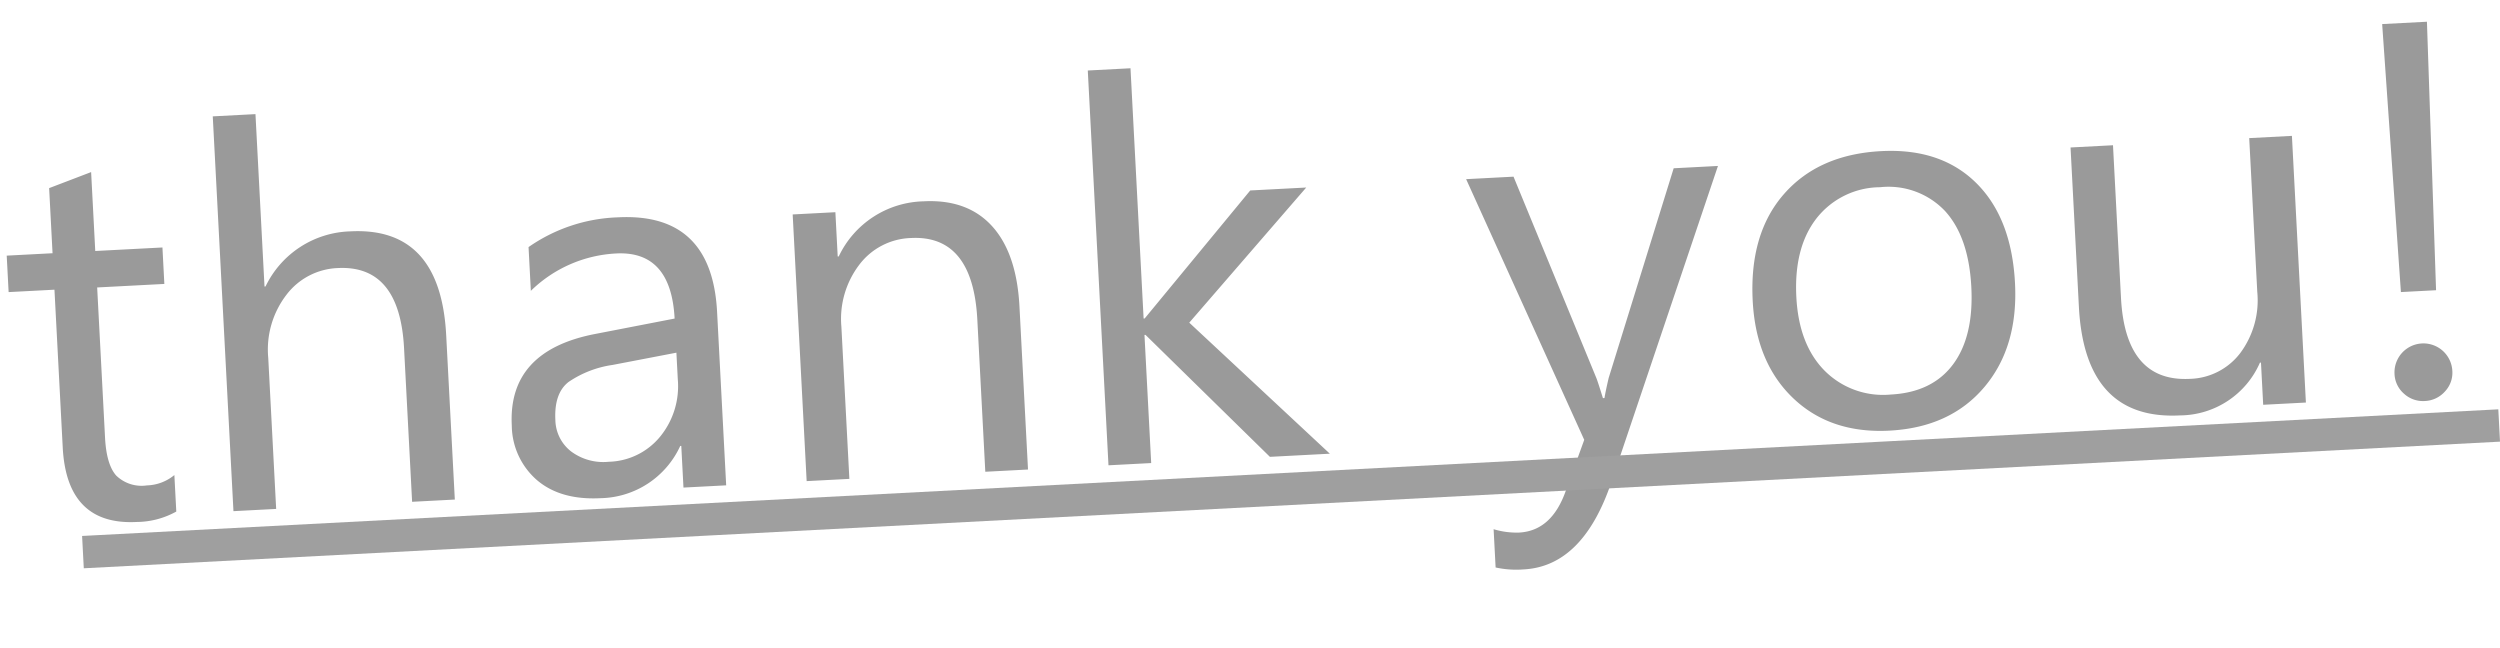
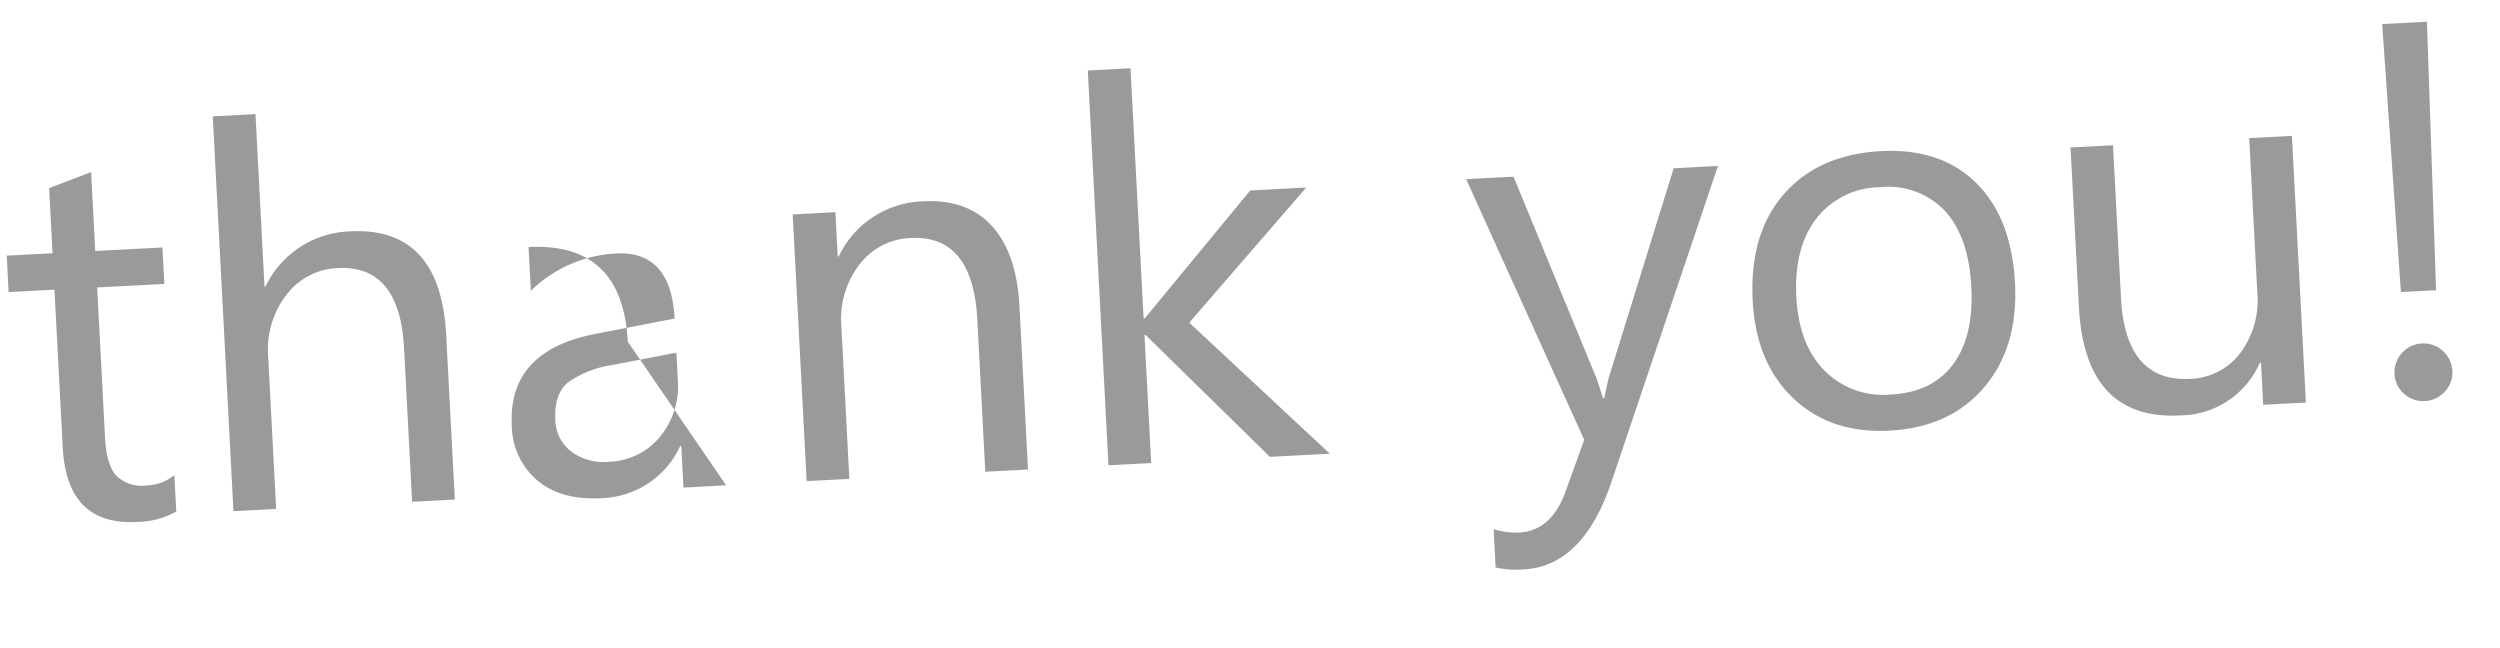
<svg xmlns="http://www.w3.org/2000/svg" width="308.944" height="80.057" viewBox="0 0 308.944 80.057">
  <g transform="translate(-1292.863 -14388.323)">
-     <path d="M88.784,70.678a10.19,10.19,0,0,1-4.931,1.031q-8.669,0-8.669-9.668V42.512H69.512V38h5.672V29.943l5.285-1.708V38h8.314v4.512H80.469V61.106q0,3.319,1.128,4.737a4.5,4.5,0,0,0,3.738,1.418,5.556,5.556,0,0,0,3.448-1.1Zm34.45.322h-5.285V51.986q0-10.312-7.67-10.312a8.362,8.362,0,0,0-6.51,2.981,11.109,11.109,0,0,0-2.643,7.654V71H95.841V22.145h5.285V43.479h.129a12,12,0,0,1,10.828-6.252q11.15,0,11.15,13.438Zm33.58,0h-5.285V65.844H151.4a11.065,11.065,0,0,1-10.151,5.93q-4.931,0-7.718-2.61a9.044,9.044,0,0,1-2.788-6.929q0-9.249,10.893-10.764l9.894-1.386q0-8.411-6.8-8.411a16.246,16.246,0,0,0-10.764,4.061V40.32a20.451,20.451,0,0,1,11.215-3.094q11.634,0,11.634,12.311Zm-5.285-16.693-7.96,1.1a12.924,12.924,0,0,0-5.543,1.821q-1.869,1.305-1.869,4.625a5.037,5.037,0,0,0,1.724,3.948,6.662,6.662,0,0,0,4.592,1.531,8.483,8.483,0,0,0,6.494-2.755,9.845,9.845,0,0,0,2.562-6.977ZM194.165,71h-5.285V52.18q0-10.506-7.67-10.506a8.32,8.32,0,0,0-6.558,2.981,11.049,11.049,0,0,0-2.594,7.525V71h-5.285V38h5.285v5.479h.129a11.91,11.91,0,0,1,10.828-6.252q5.414,0,8.282,3.5t2.868,10.1Zm37.351,0H224.1L209.537,55.145h-.129V71h-5.285V22.145h5.285v30.97h.129L223.394,38h6.929L215.015,53.92Zm49.758-33L266.094,76.285q-4.061,10.248-11.408,10.248a12.092,12.092,0,0,1-3.448-.419V81.377a9.8,9.8,0,0,0,3.126.58q4,0,5.994-4.77L263,70.936,250.11,38h5.865L264.9,63.395q.161.483.677,2.514h.193q.161-.773.645-2.449L275.794,38Zm19.465,33.773q-7.315,0-11.682-4.625t-4.367-12.262q0-8.314,4.544-12.987t12.278-4.673q7.38,0,11.521,4.544t4.141,12.6q0,7.9-4.463,12.649T300.738,71.773Zm.387-30.1a10.053,10.053,0,0,0-8.057,3.464Q290.1,48.6,290.1,54.693q0,5.865,3,9.249a10.186,10.186,0,0,0,8.024,3.384q5.124,0,7.879-3.319t2.755-9.442q0-6.187-2.755-9.539A9.619,9.619,0,0,0,301.125,41.674ZM352.3,71h-5.285V65.779h-.129A10.853,10.853,0,0,1,336.7,71.773q-11.795,0-11.795-14.051V38h5.253V56.885q0,10.441,7.992,10.441a8.085,8.085,0,0,0,6.365-2.852,10.913,10.913,0,0,0,2.5-7.46V38H352.3Zm17.4-46.213L369.09,57.98H364.74l-.58-33.193ZM367,71.58a3.474,3.474,0,0,1-2.53-1.031,3.394,3.394,0,0,1-1.047-2.514,3.577,3.577,0,0,1,7.154,0,3.369,3.369,0,0,1-1.063,2.514A3.49,3.49,0,0,1,367,71.58Z" transform="translate(1222.287 14385.604) rotate(-3)" fill="#9a9a9a" />
-     <rect width="299" height="4" transform="translate(1303.008 14454.555) rotate(-3)" fill="#9f9f9f" />
+     <path d="M88.784,70.678a10.19,10.19,0,0,1-4.931,1.031q-8.669,0-8.669-9.668V42.512H69.512V38h5.672V29.943l5.285-1.708V38h8.314v4.512H80.469V61.106q0,3.319,1.128,4.737a4.5,4.5,0,0,0,3.738,1.418,5.556,5.556,0,0,0,3.448-1.1Zm34.45.322h-5.285V51.986q0-10.312-7.67-10.312a8.362,8.362,0,0,0-6.51,2.981,11.109,11.109,0,0,0-2.643,7.654V71H95.841V22.145h5.285V43.479h.129a12,12,0,0,1,10.828-6.252q11.15,0,11.15,13.438Zm33.58,0h-5.285V65.844H151.4a11.065,11.065,0,0,1-10.151,5.93q-4.931,0-7.718-2.61a9.044,9.044,0,0,1-2.788-6.929q0-9.249,10.893-10.764l9.894-1.386q0-8.411-6.8-8.411a16.246,16.246,0,0,0-10.764,4.061V40.32q11.634,0,11.634,12.311Zm-5.285-16.693-7.96,1.1a12.924,12.924,0,0,0-5.543,1.821q-1.869,1.305-1.869,4.625a5.037,5.037,0,0,0,1.724,3.948,6.662,6.662,0,0,0,4.592,1.531,8.483,8.483,0,0,0,6.494-2.755,9.845,9.845,0,0,0,2.562-6.977ZM194.165,71h-5.285V52.18q0-10.506-7.67-10.506a8.32,8.32,0,0,0-6.558,2.981,11.049,11.049,0,0,0-2.594,7.525V71h-5.285V38h5.285v5.479h.129a11.91,11.91,0,0,1,10.828-6.252q5.414,0,8.282,3.5t2.868,10.1Zm37.351,0H224.1L209.537,55.145h-.129V71h-5.285V22.145h5.285v30.97h.129L223.394,38h6.929L215.015,53.92Zm49.758-33L266.094,76.285q-4.061,10.248-11.408,10.248a12.092,12.092,0,0,1-3.448-.419V81.377a9.8,9.8,0,0,0,3.126.58q4,0,5.994-4.77L263,70.936,250.11,38h5.865L264.9,63.395q.161.483.677,2.514h.193q.161-.773.645-2.449L275.794,38Zm19.465,33.773q-7.315,0-11.682-4.625t-4.367-12.262q0-8.314,4.544-12.987t12.278-4.673q7.38,0,11.521,4.544t4.141,12.6q0,7.9-4.463,12.649T300.738,71.773Zm.387-30.1a10.053,10.053,0,0,0-8.057,3.464Q290.1,48.6,290.1,54.693q0,5.865,3,9.249a10.186,10.186,0,0,0,8.024,3.384q5.124,0,7.879-3.319t2.755-9.442q0-6.187-2.755-9.539A9.619,9.619,0,0,0,301.125,41.674ZM352.3,71h-5.285V65.779h-.129A10.853,10.853,0,0,1,336.7,71.773q-11.795,0-11.795-14.051V38h5.253V56.885q0,10.441,7.992,10.441a8.085,8.085,0,0,0,6.365-2.852,10.913,10.913,0,0,0,2.5-7.46V38H352.3Zm17.4-46.213L369.09,57.98H364.74l-.58-33.193ZM367,71.58a3.474,3.474,0,0,1-2.53-1.031,3.394,3.394,0,0,1-1.047-2.514,3.577,3.577,0,0,1,7.154,0,3.369,3.369,0,0,1-1.063,2.514A3.49,3.49,0,0,1,367,71.58Z" transform="translate(1222.287 14385.604) rotate(-3)" fill="#9a9a9a" />
  </g>
</svg>